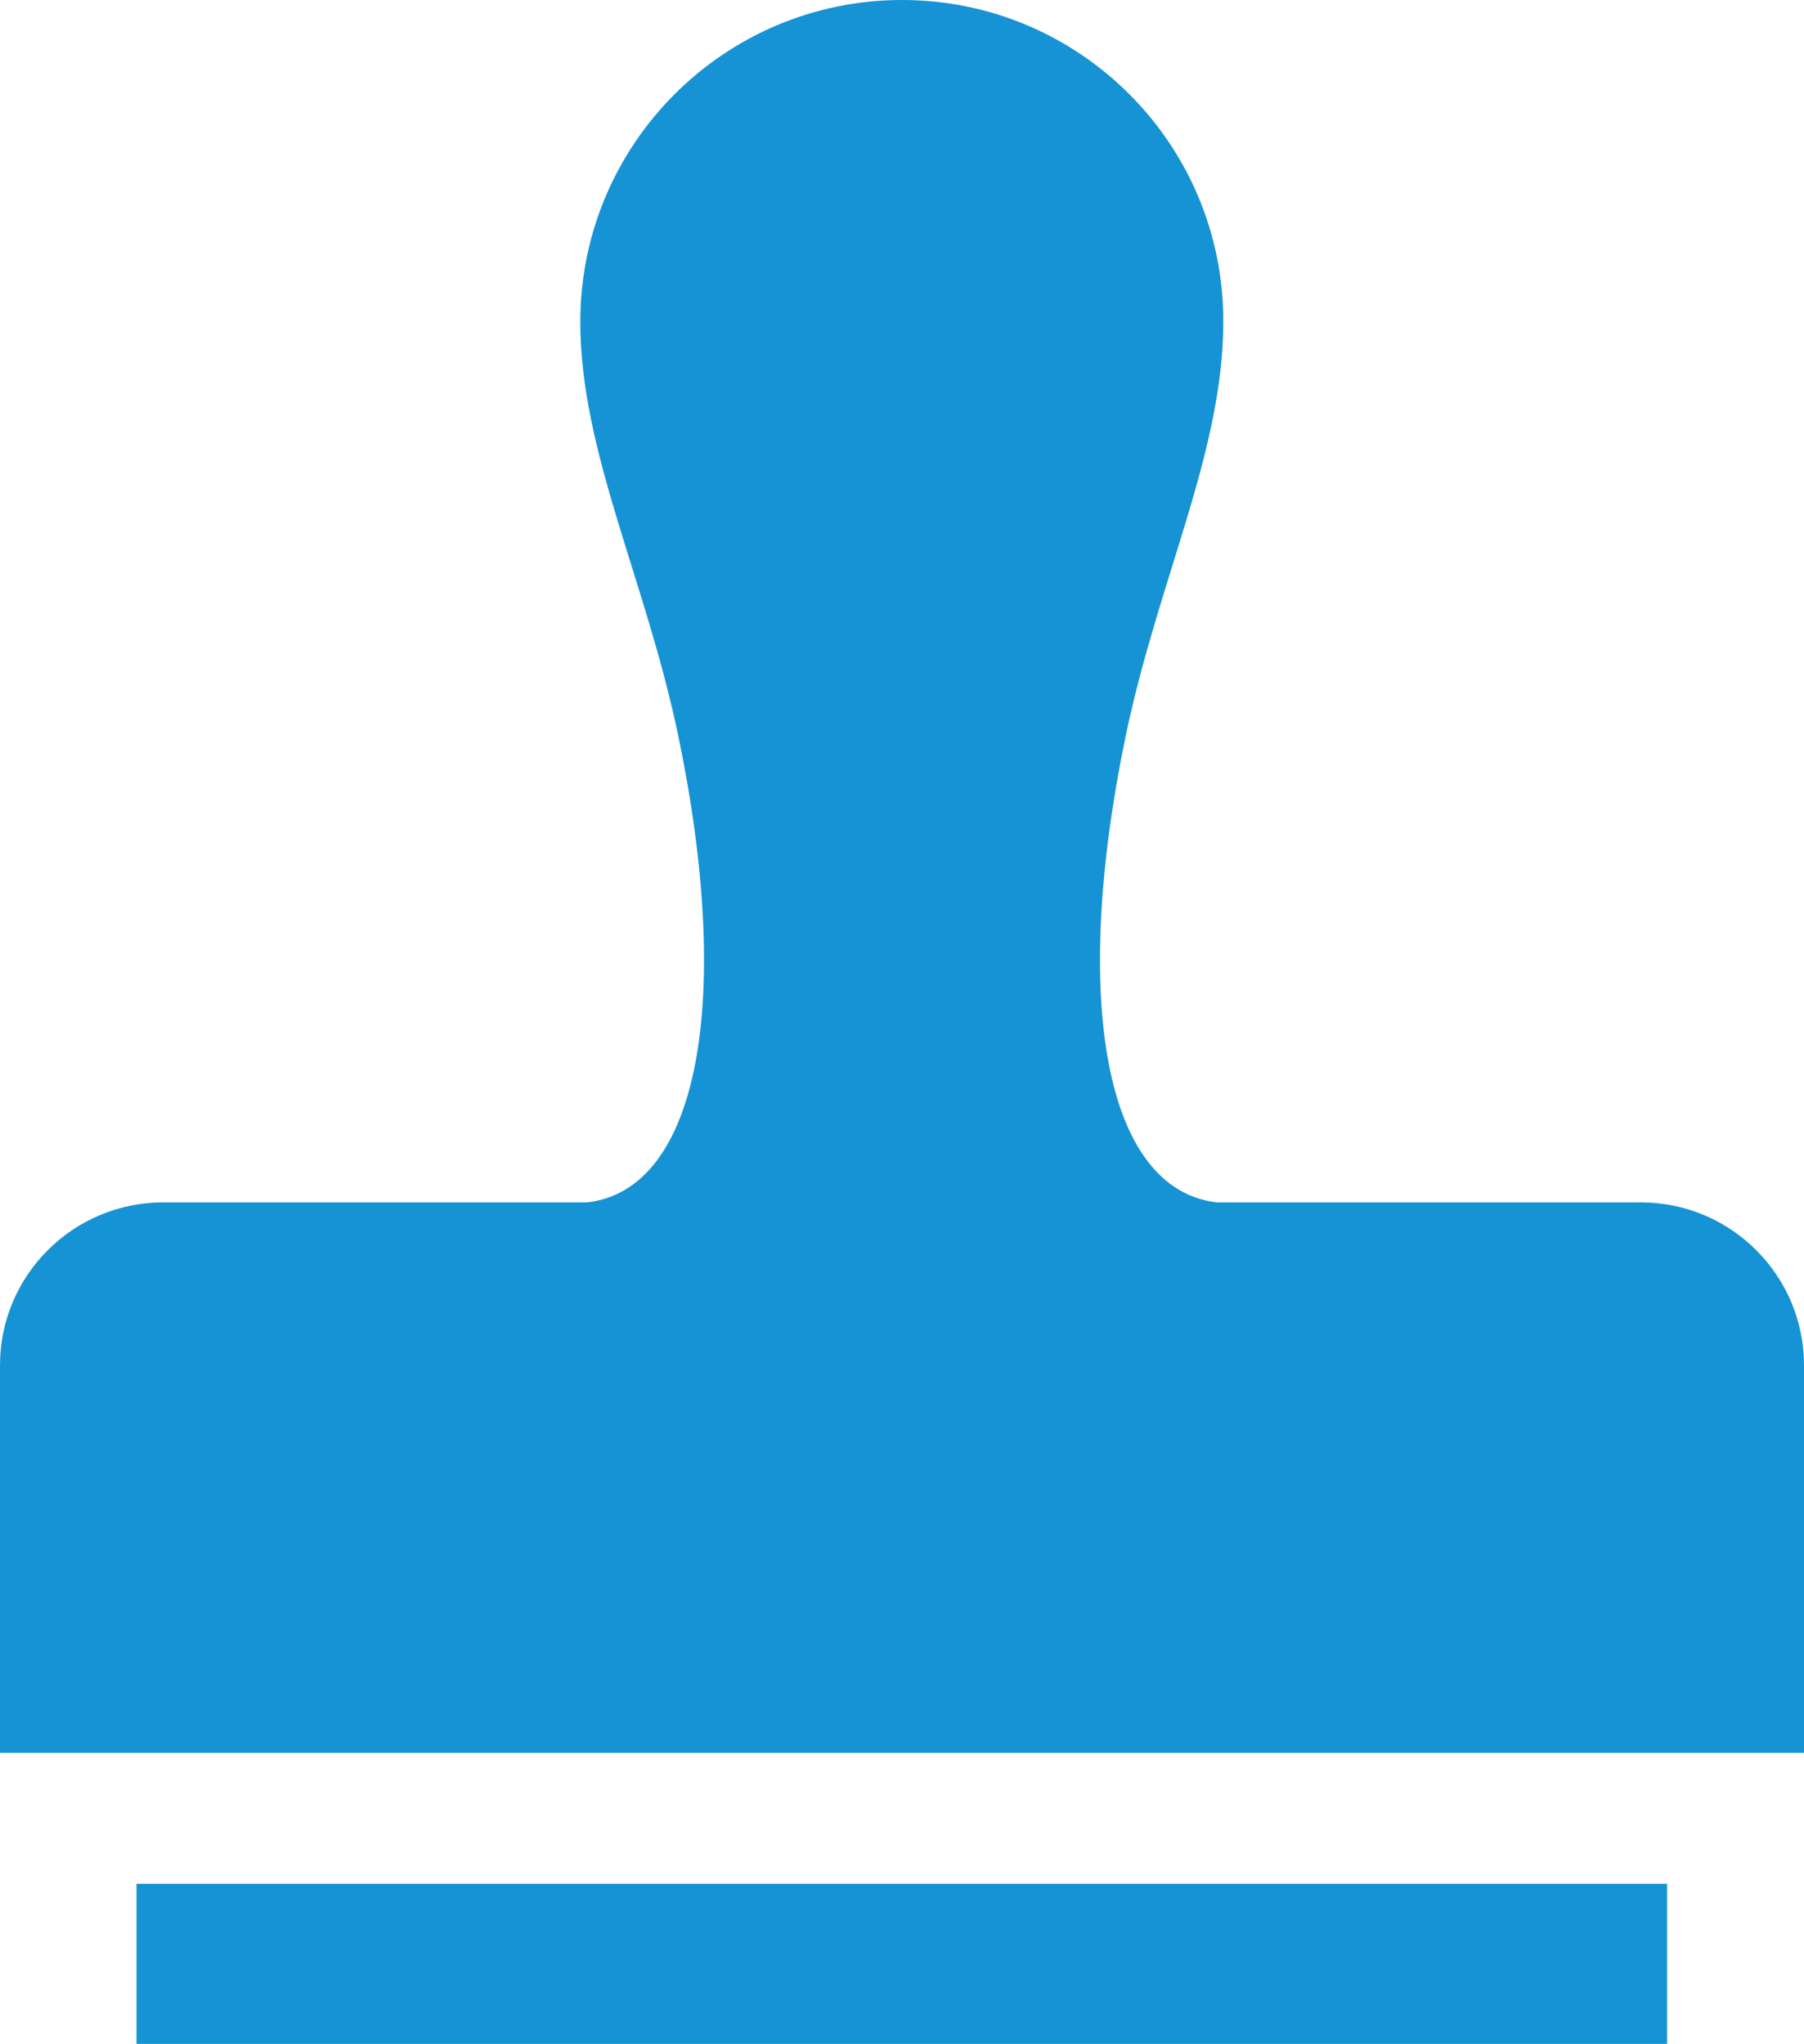
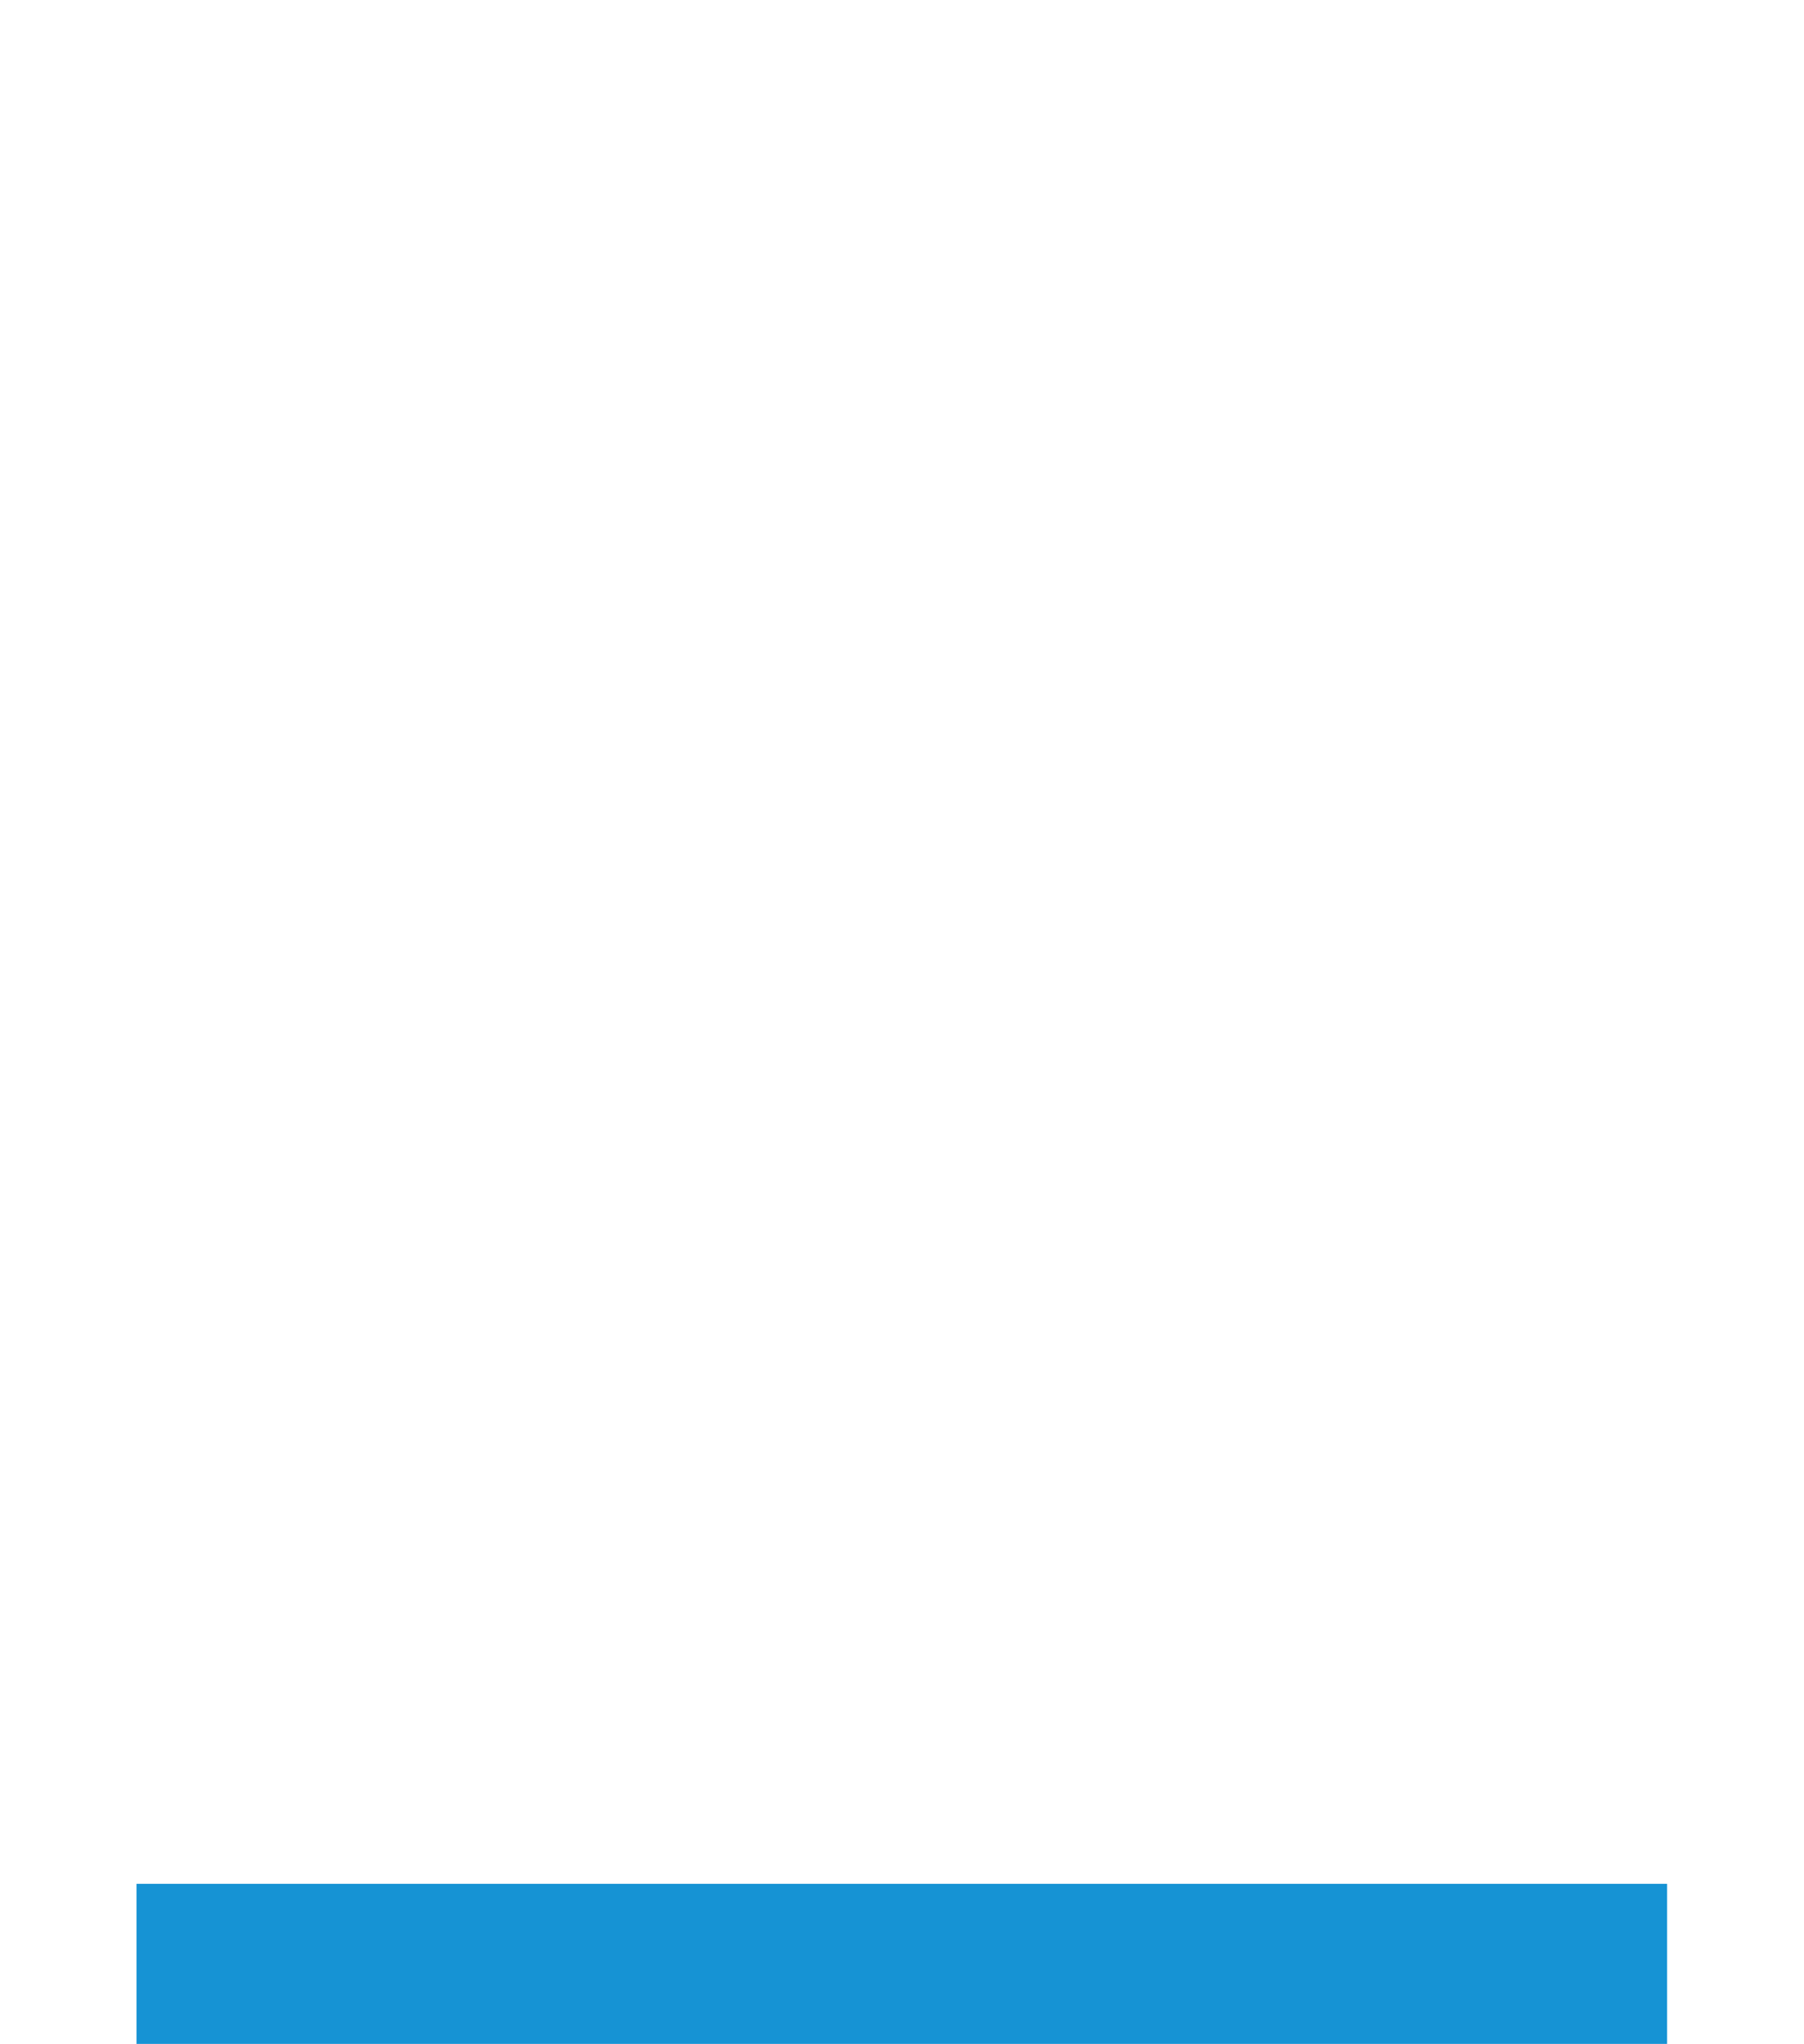
<svg xmlns="http://www.w3.org/2000/svg" version="1.1" id="_x32_" x="0px" y="0px" viewBox="0 0 452 512" style="enable-background:new 0 0 452 512;" xml:space="preserve">
  <style type="text/css">
	.st0{fill:#1693D4;}
</style>
  <g>
-     <path class="st0" d="M411.1,301.2c0,0-18.3,0-33.8,0c-29.6,0-72.4,0-72.4,0c-28.2-3.2-36.5-51-22.9-116.6   c8.2-39.5,24.5-71.3,24.5-104C306.6,36.1,270.5,0,226,0c-44.5,0-80.6,36.1-80.6,80.6c0,32.7,16.4,64.5,24.6,104   c13.6,65.5,5.3,113.4-22.9,116.6c0,0-42.8,0-72.4,0c-15.4,0-33.8,0-33.8,0C18.3,301.2,0,319.5,0,342v97.1h452V342   C452,319.5,433.7,301.2,411.1,301.2z" />
    <rect x="34.2" y="471.9" class="st0" width="383.5" height="40.1" />
  </g>
</svg>